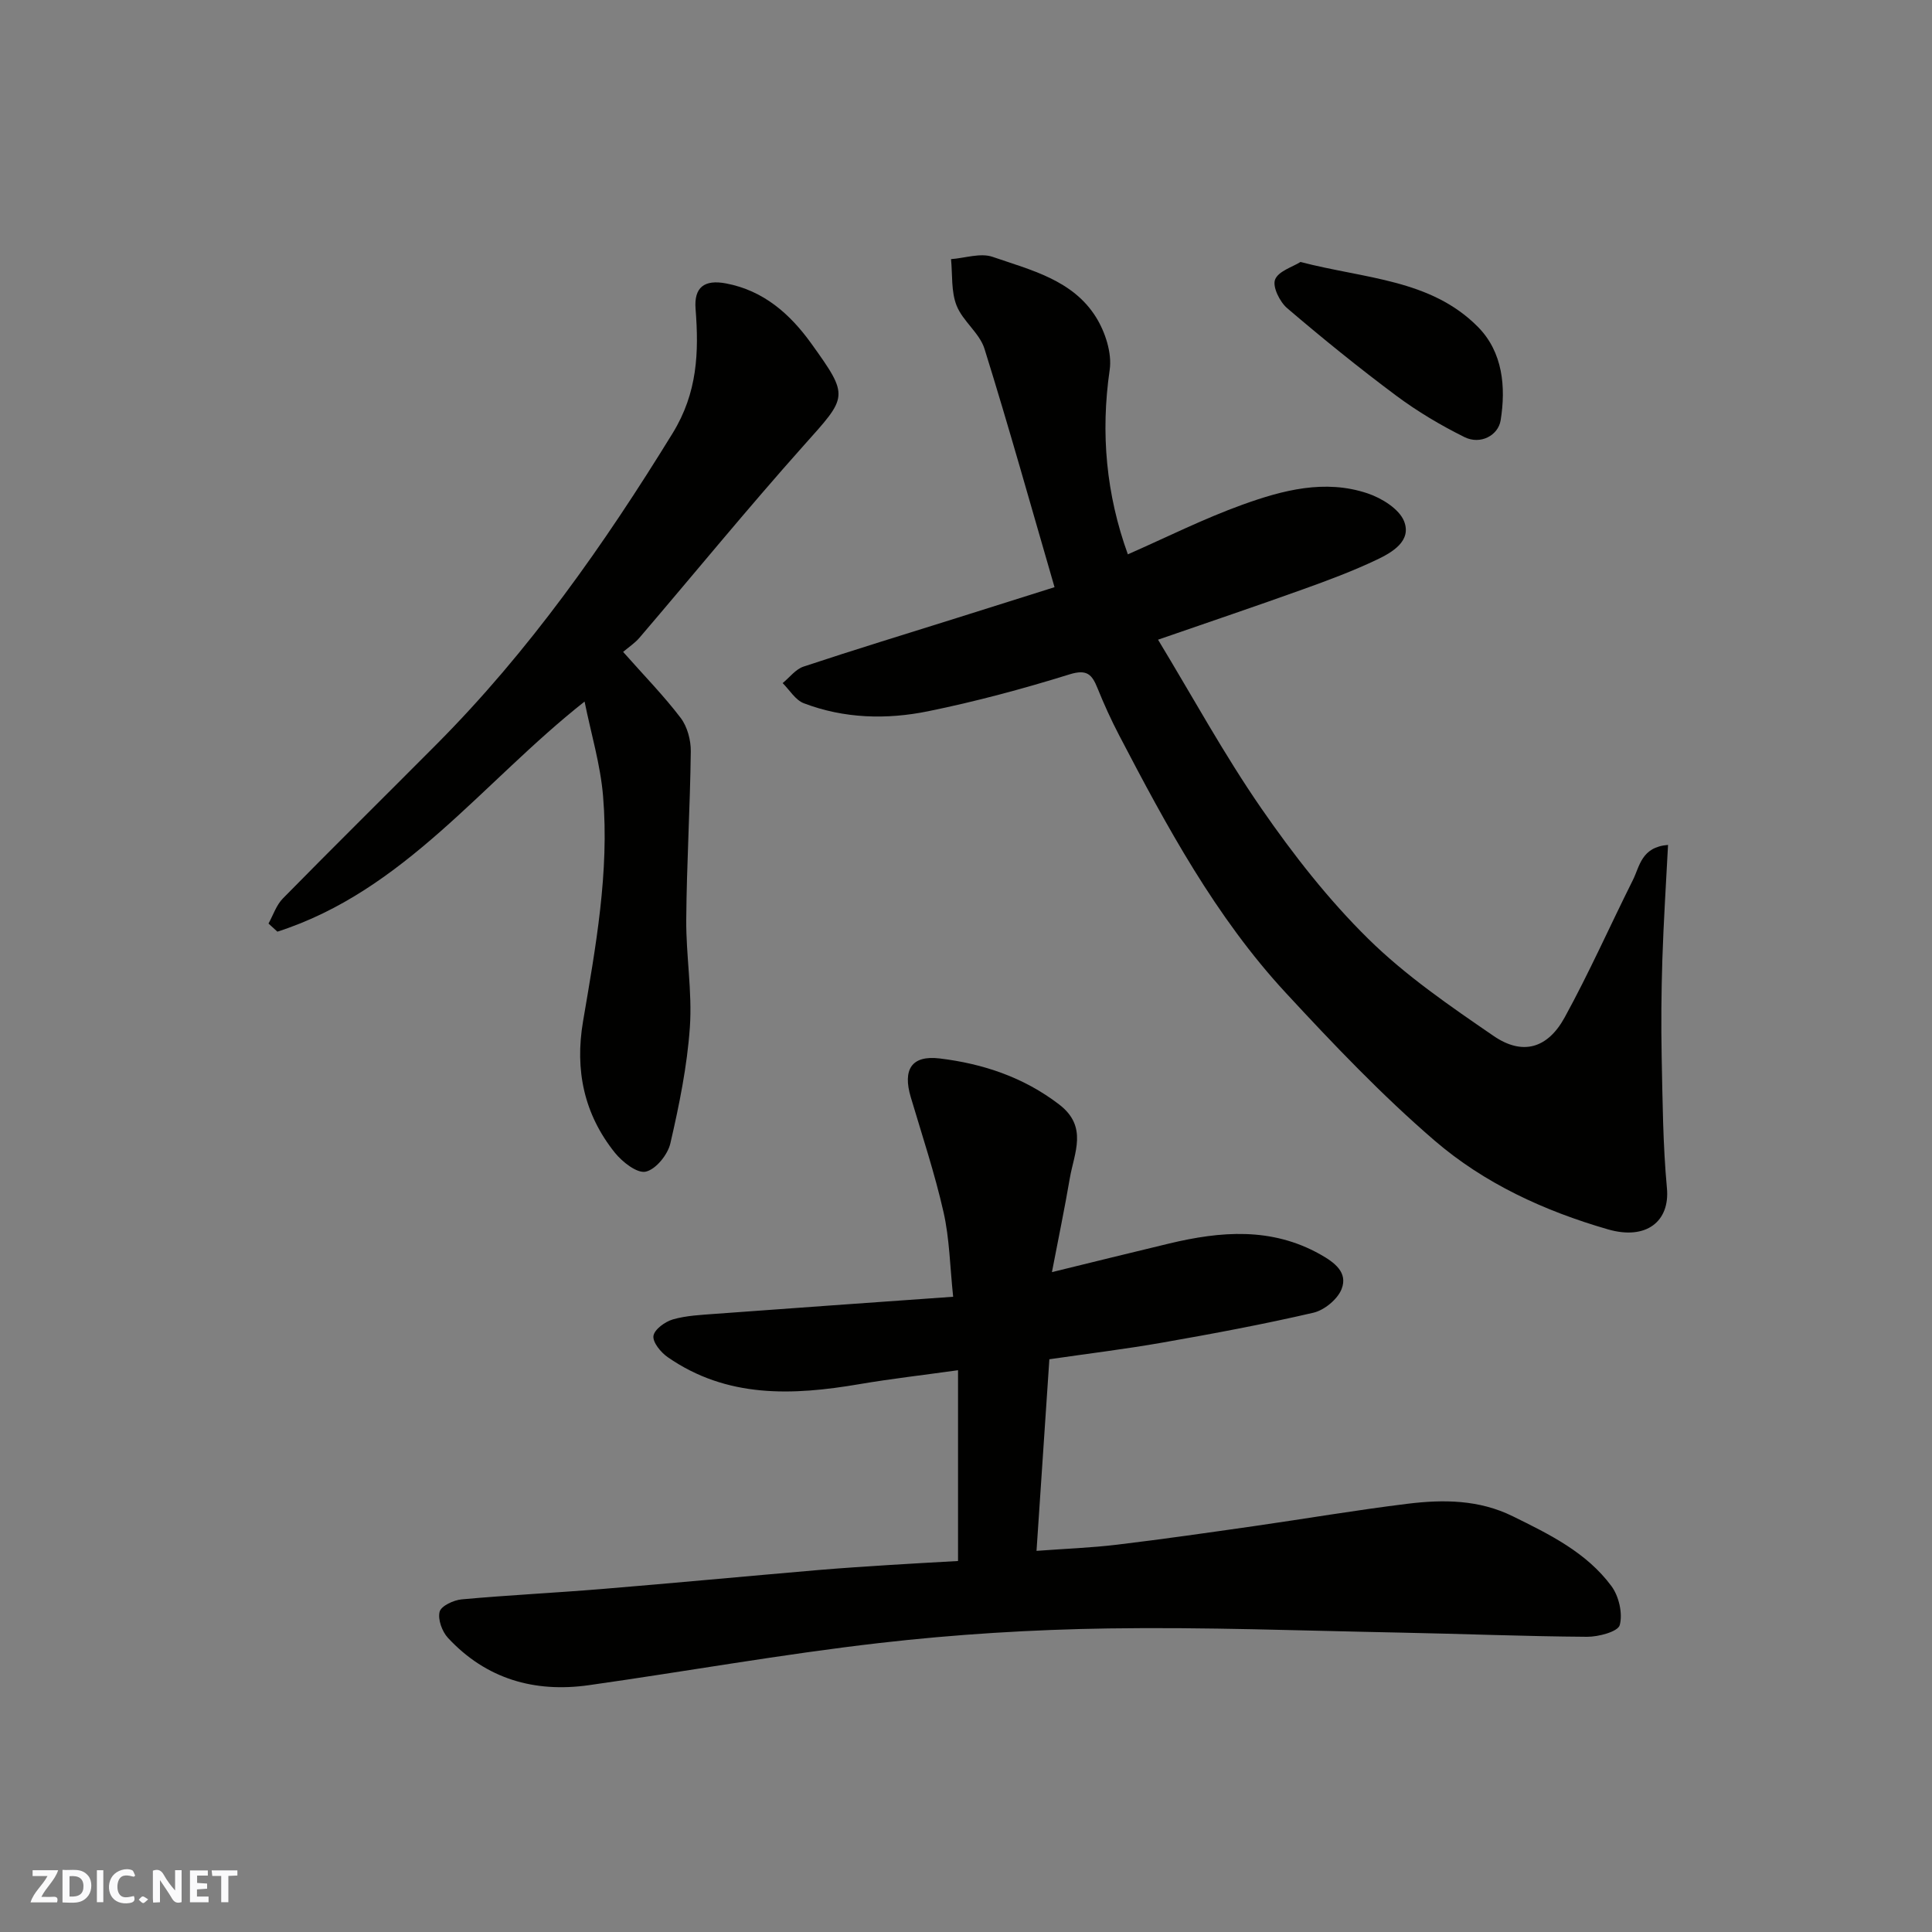
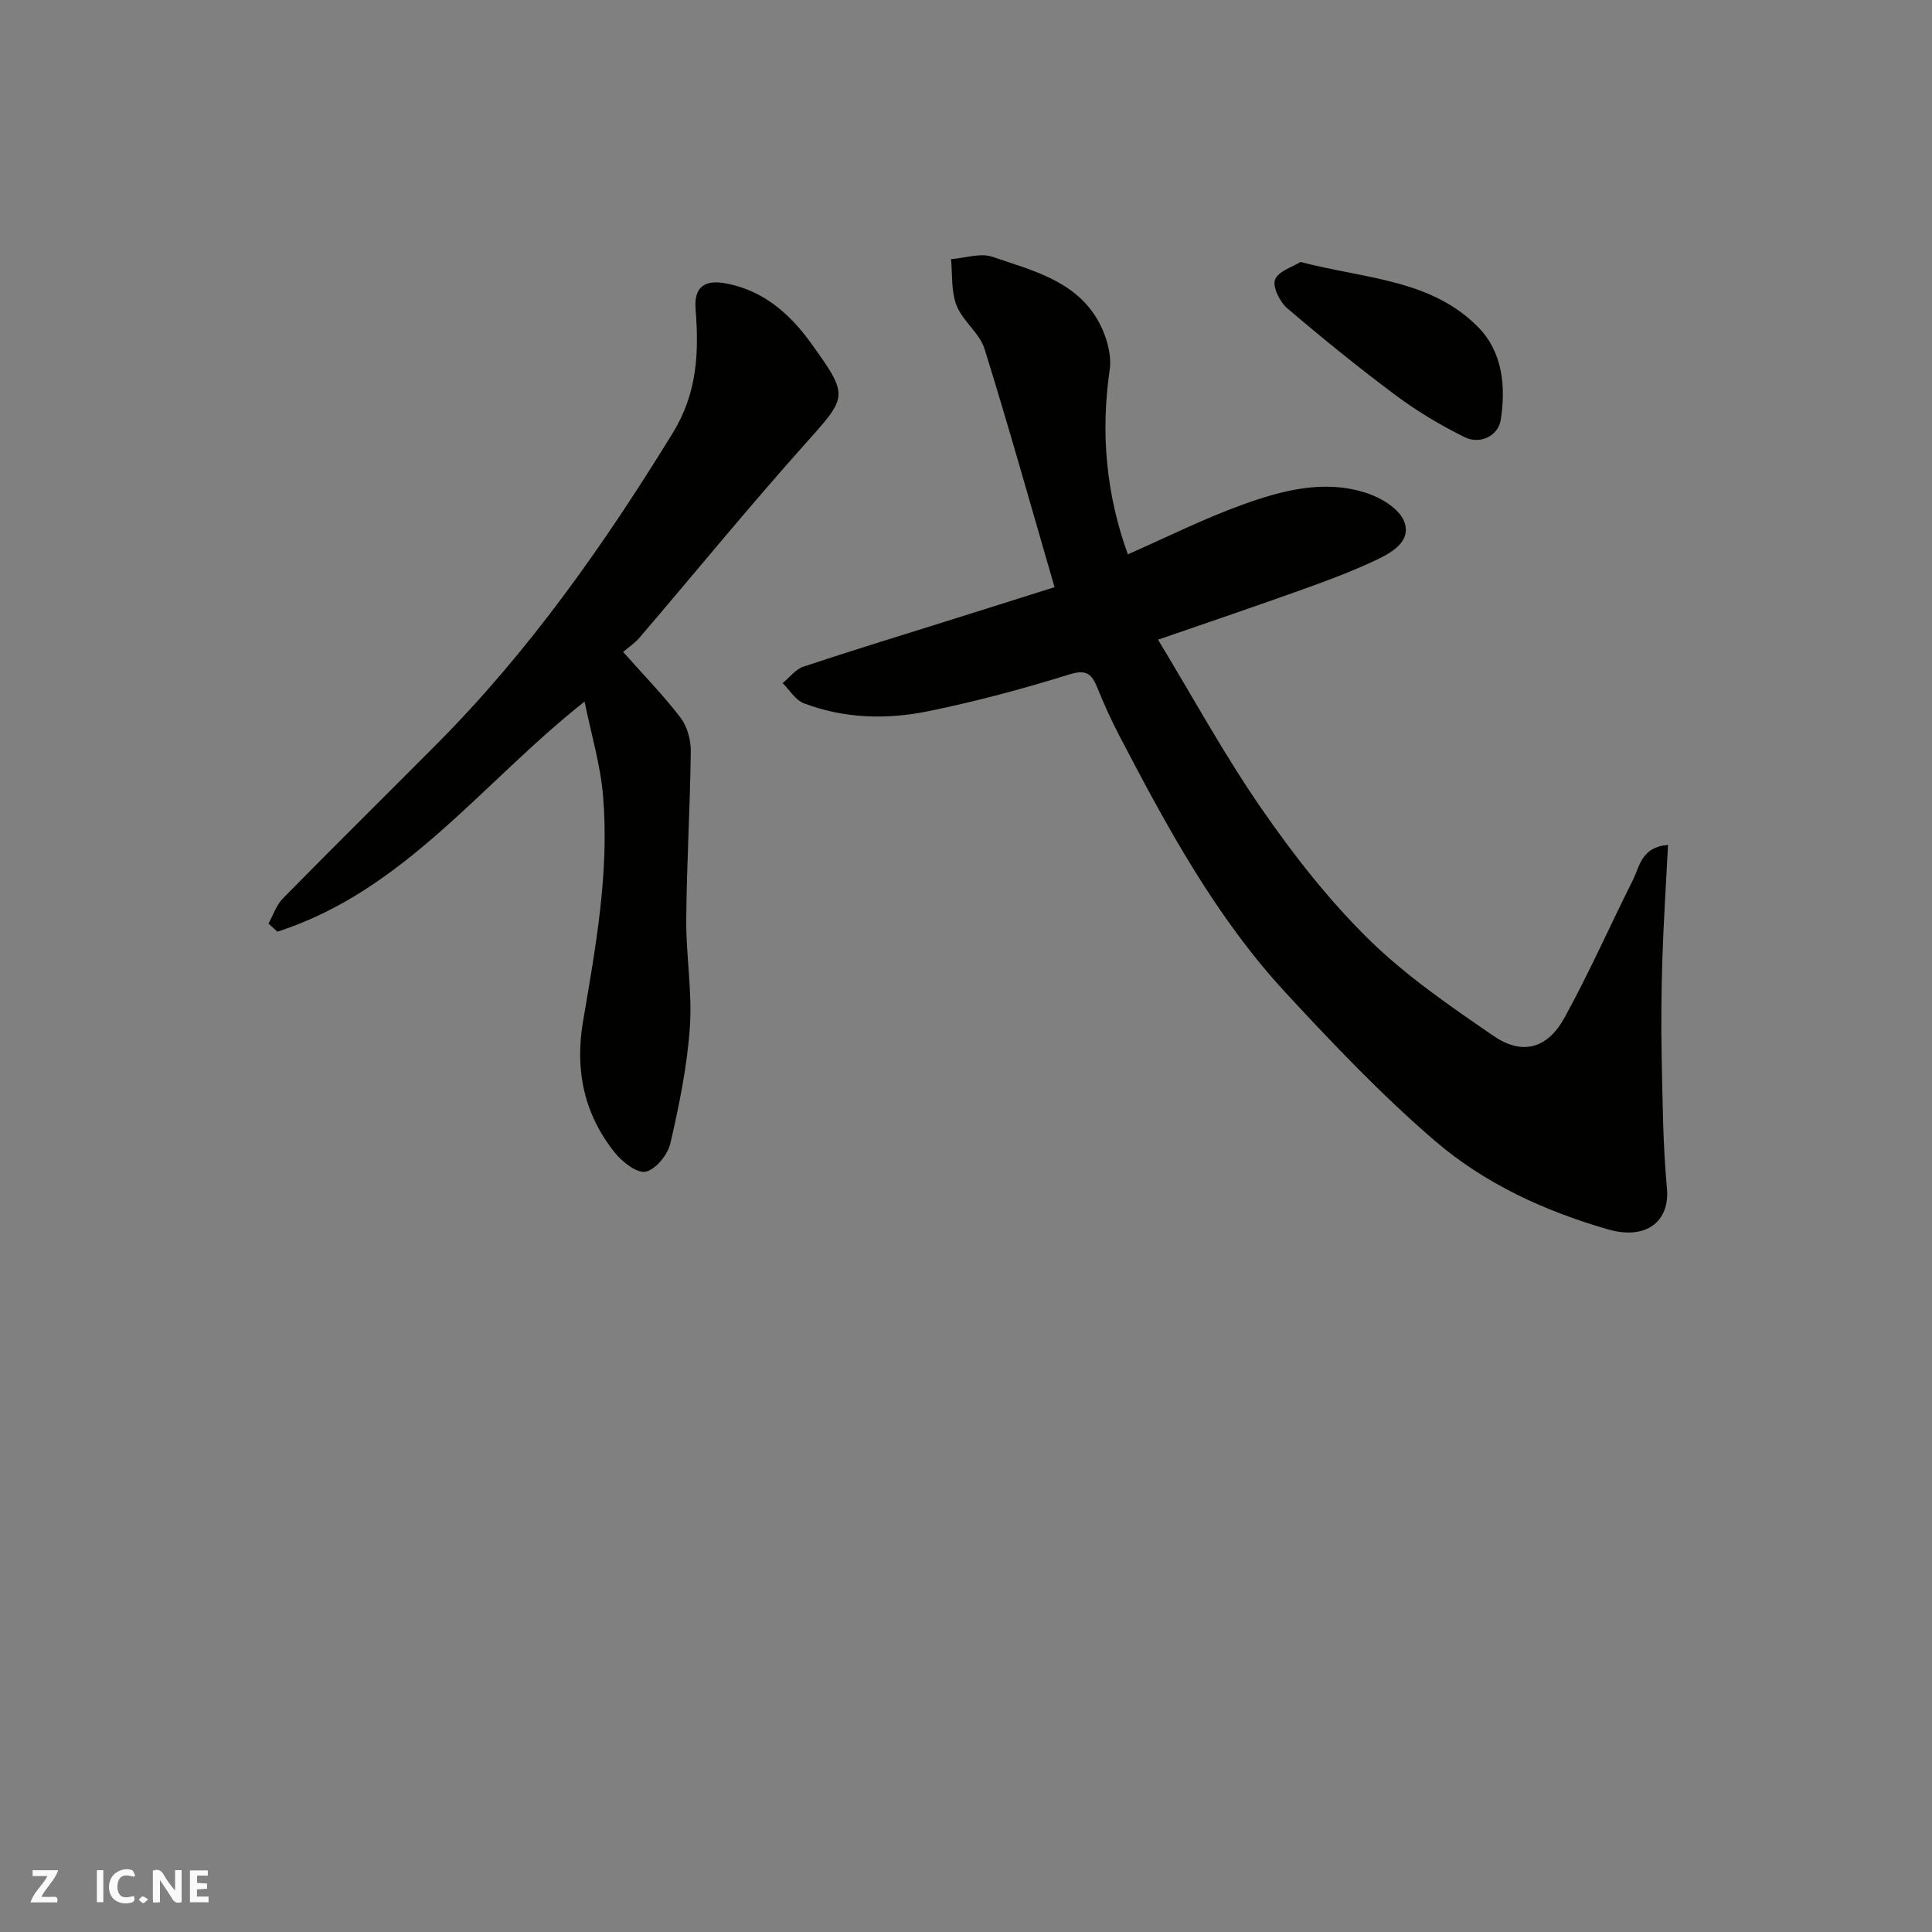
<svg xmlns="http://www.w3.org/2000/svg" enable-background="new 0 0 400 400" viewBox="0 0 400 400">
  <rect x="0" y="0" width="400" height="400" fill="#808080" stroke="none" />
  <g fill="#fafafb">
    <path d="m37.59 393.81c-.92.31-1.52.05-2-.78-.7-1.2-1.52-2.34-2.47-3.78v4.59c-.55.03-.95.05-1.41.07-.03-.37-.06-.64-.06-.91 0-1.91 0-3.81 0-5.7 1.13-.41 1.77-.03 2.29.91.62 1.11 1.38 2.14 2.31 3.19v-4.2h1.35v6.61z" />
-     <path d="m12.94 393.88v-6.75c1.9.19 3.93-.54 5.37 1.29.8 1.01.78 2.88.03 3.97-1.37 1.97-3.4 1.51-5.4 1.49m1.45-1.22c2.04.12 2.92-.58 2.89-2.21-.03-1.51-.98-2.19-2.89-2z" />
    <path d="m11.81 393.87h-5.49c.68-2.18 2.47-3.48 3.51-5.45h-3.08v-1.21h5.29c-.71 2.13-2.44 3.48-3.47 5.51.86 0 1.63.04 2.39-.01.79-.05 1.14.21.85 1.16" />
    <path d="m39.33 393.86v-6.61h3.7v1.07h-2.22v1.52c.68.04 1.34.09 2.07.13v1.07c-.72.05-1.38.09-2.1.14v1.48h2.4v1.19h-3.85z" />
    <path d="m27.71 388.56c-1.15-.3-2.46-.61-3.1.64-.37.73-.41 1.93-.06 2.67.63 1.35 1.99.93 3.17.68.35.94-.01 1.32-.93 1.46-1.62.25-3.05-.27-3.76-1.48-.73-1.24-.6-3.03.31-4.17.88-1.11 2.71-1.7 4-1.16.32.13.44.74.65 1.12-.1.08-.19.16-.28.24" />
-     <path d="m49.15 387.24v1.07c-.59.02-1.17.05-1.87.08v5.44h-1.48v-5.44h-1.85c-.05-.4-.08-.73-.13-1.15z" />
    <path d="m20.06 387.21h1.33v6.62h-1.33z" />
    <path d="m30.68 393.25c-.49.38-.8.79-1.05.76-.32-.05-.6-.45-.9-.7.26-.24.51-.64.8-.67.29-.04.62.3 1.15.61" />
  </g>
-   <path d="m198.35 323.19c0-13.45 0-26.01 0-39.5-7.3 1.02-13.88 1.77-20.4 2.88-13.87 2.37-27.46 2.93-39.73-5.6-1.41-.98-3.12-3.07-2.93-4.39.2-1.34 2.4-2.94 4.02-3.41 2.79-.8 5.79-.93 8.72-1.15 16.07-1.19 32.15-2.32 49.31-3.54-.67-6.33-.75-12.05-1.99-17.51-1.82-8.04-4.44-15.91-6.79-23.83-1.69-5.69.15-8.7 5.98-8 8.95 1.08 17.37 3.87 24.76 9.54 6.01 4.61 3.09 10.01 2.19 15.28-1.06 6.2-2.34 12.36-3.7 19.42 8.6-2.1 16.42-4.05 24.26-5.92 10.65-2.55 21.18-3.43 31.28 2.24 2.95 1.66 5.79 3.73 4.43 7.19-.83 2.11-3.56 4.36-5.82 4.89-10.31 2.39-20.74 4.34-31.17 6.17-7.71 1.36-15.5 2.3-23.51 3.47-.87 12.91-1.73 25.87-2.66 39.67 6.02-.45 11.37-.64 16.67-1.28 9.42-1.13 18.81-2.48 28.2-3.82 10.68-1.53 21.32-3.35 32.02-4.66 7.37-.9 14.73-.85 21.72 2.6 7.62 3.75 15.27 7.49 20.43 14.47 1.54 2.09 2.36 5.66 1.71 8.06-.37 1.36-4.41 2.44-6.79 2.42-12.94-.09-25.87-.62-38.8-.87-20.1-.39-40.21-1.16-60.3-.86-15.81.24-31.68 1.21-47.39 3.02-20.12 2.31-40.09 5.89-60.16 8.73-11.26 1.59-21.27-1.29-29.16-9.79-1.22-1.31-2.14-3.84-1.73-5.42.31-1.2 2.9-2.41 4.58-2.56 9.68-.88 19.4-1.35 29.09-2.15 14.91-1.23 29.81-2.64 44.71-3.92 4.93-.42 9.86-.73 14.8-1.05 4.76-.31 9.51-.55 14.15-.82z" fill="#010100" />
  <path d="m233.51 114.77c7.9-3.47 15.64-7.36 23.73-10.28 8.32-3 17.07-5.32 25.91-2.34 2.92.98 6.53 3.21 7.55 5.77 1.61 4.07-2.44 6.44-5.65 7.96-4.98 2.37-10.19 4.31-15.39 6.17-9.63 3.46-19.33 6.73-29.9 10.39 7.17 11.84 13.69 23.8 21.4 34.95 6.6 9.55 13.87 18.86 22.12 26.98 7.75 7.63 16.92 13.92 25.95 20.11 5.96 4.09 11.17 2.64 14.72-3.84 5.08-9.26 9.37-18.94 14.1-28.39 1.44-2.86 1.75-6.88 7.3-7.32-.42 8.14-.93 15.97-1.18 23.81-.21 6.66-.27 13.32-.14 19.98.19 9.1.25 18.24 1.09 27.29.64 6.85-4.27 10.82-12.23 8.51-13.21-3.82-25.58-9.52-35.88-18.38-10.93-9.41-20.96-19.95-30.78-30.56-14.56-15.73-24.68-34.48-34.52-53.34-1.66-3.18-3.15-6.46-4.49-9.78-1.14-2.82-2.17-3.96-5.78-2.84-9.62 2.99-19.39 5.62-29.25 7.63-8.61 1.76-17.41 1.54-25.77-1.65-1.74-.66-2.94-2.74-4.38-4.17 1.43-1.17 2.69-2.88 4.33-3.42 10.48-3.48 21.05-6.71 31.59-10.02 6.65-2.09 13.29-4.19 20.37-6.42-4.85-16.68-9.43-33.1-14.5-49.35-1.02-3.27-4.5-5.72-5.78-8.96-1.15-2.9-.83-6.38-1.15-9.61 2.89-.21 6.1-1.34 8.61-.47 7.91 2.73 16.59 4.78 21.4 12.48 1.92 3.08 3.34 7.44 2.84 10.9-1.91 13.16-.72 25.82 3.76 38.21z" fill="#010100" />
  <path d="m129.01 134.97c4.36 4.93 8.43 9.08 11.92 13.67 1.38 1.82 2.12 4.61 2.09 6.94-.14 11.6-.85 23.2-.94 34.8-.06 7.43 1.26 14.91.75 22.29-.56 8.08-2.21 16.14-4.04 24.06-.54 2.34-3.02 5.4-5.11 5.85-1.8.39-4.85-2.02-6.4-3.95-6.35-7.95-8.29-17.03-6.57-27.16 2.62-15.42 5.46-30.89 4.15-46.62-.54-6.54-2.49-12.96-3.83-19.6-21.11 16.64-37.26 39.18-63.6 47.64-.61-.56-1.23-1.12-1.84-1.68.97-1.75 1.62-3.82 2.98-5.2 10.51-10.7 21.19-21.23 31.77-31.87 19.2-19.29 34.71-41.34 48.93-64.46 5.13-8.35 5.45-16.72 4.74-25.73-.35-4.45 1.8-6.13 6.31-5.27 7.78 1.47 13.27 6.35 17.64 12.43 7.98 11.11 7.53 10.94-1.59 21.16-11.6 13-22.63 26.5-33.96 39.75-.96 1.13-2.25 1.97-3.4 2.95z" fill="#010100" />
  <path d="m269.25 54.24c13.42 3.49 26.95 3.57 36.72 13.42 5.19 5.23 5.83 12.49 4.72 19.37-.5 3.1-4.16 5.12-7.5 3.46-4.91-2.44-9.7-5.28-14.09-8.55-7.74-5.77-15.26-11.86-22.6-18.13-1.54-1.31-3.08-4.44-2.51-5.92.67-1.75 3.63-2.62 5.26-3.65z" fill="#010100" />
</svg>